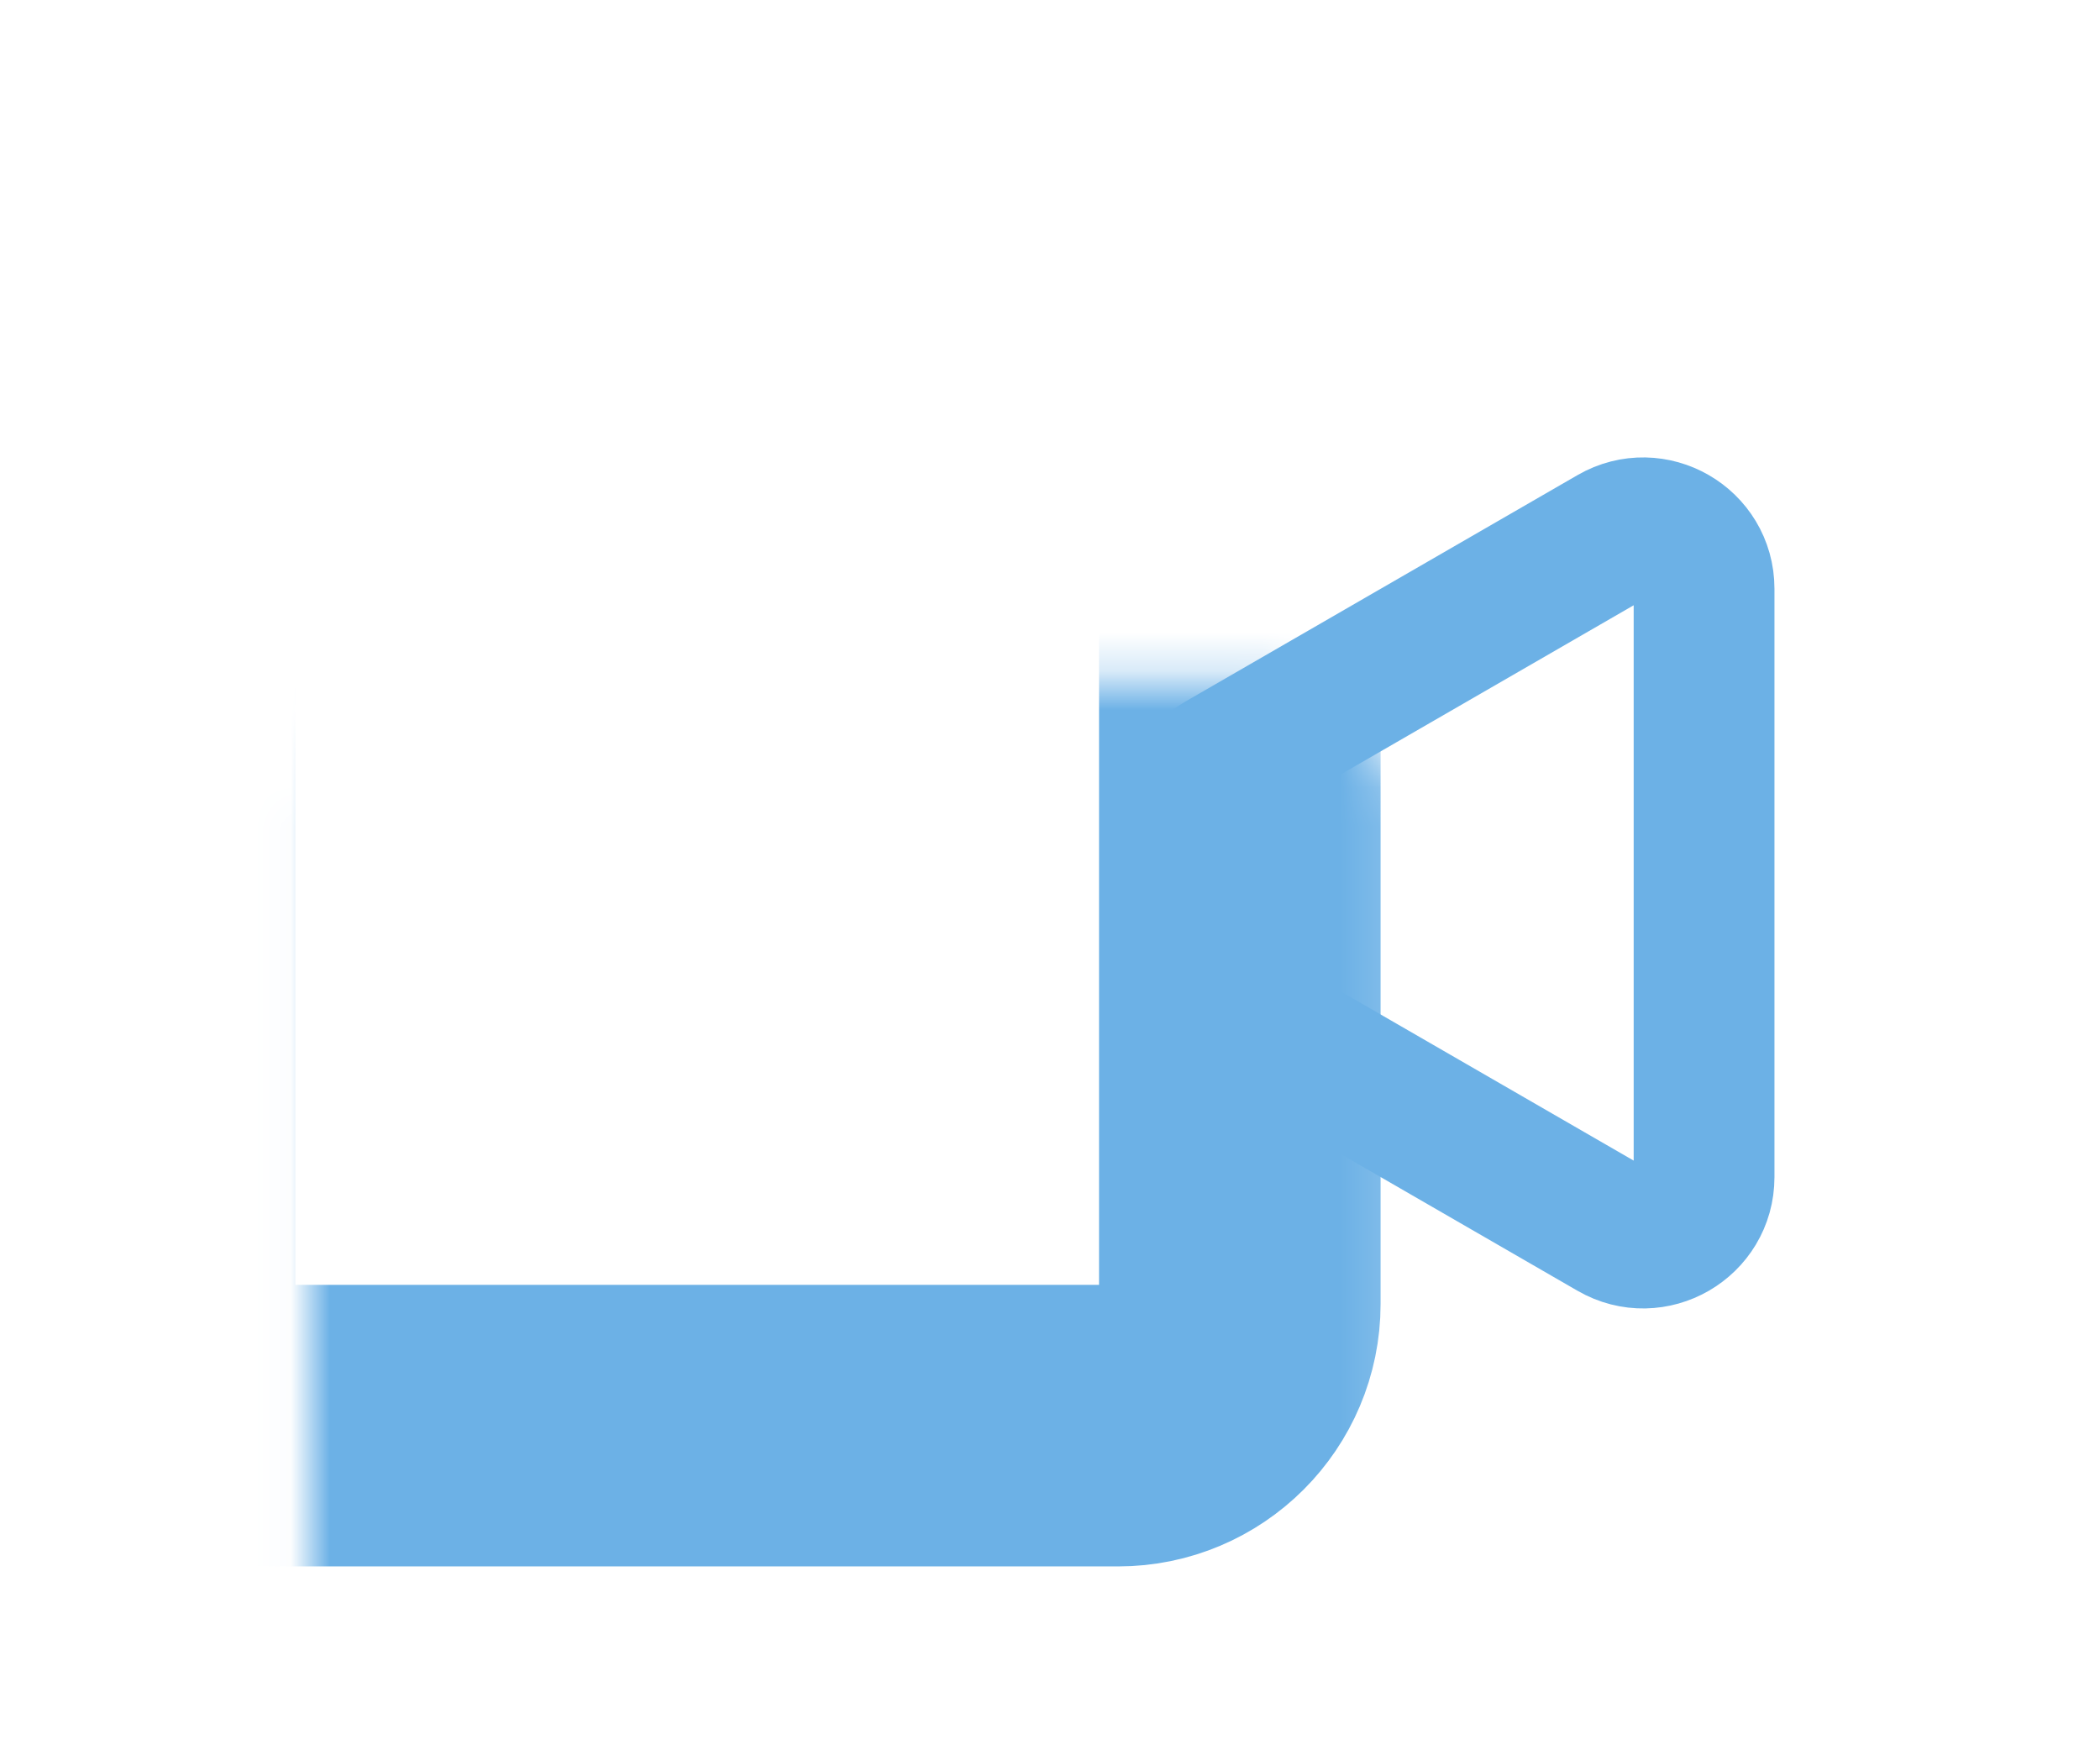
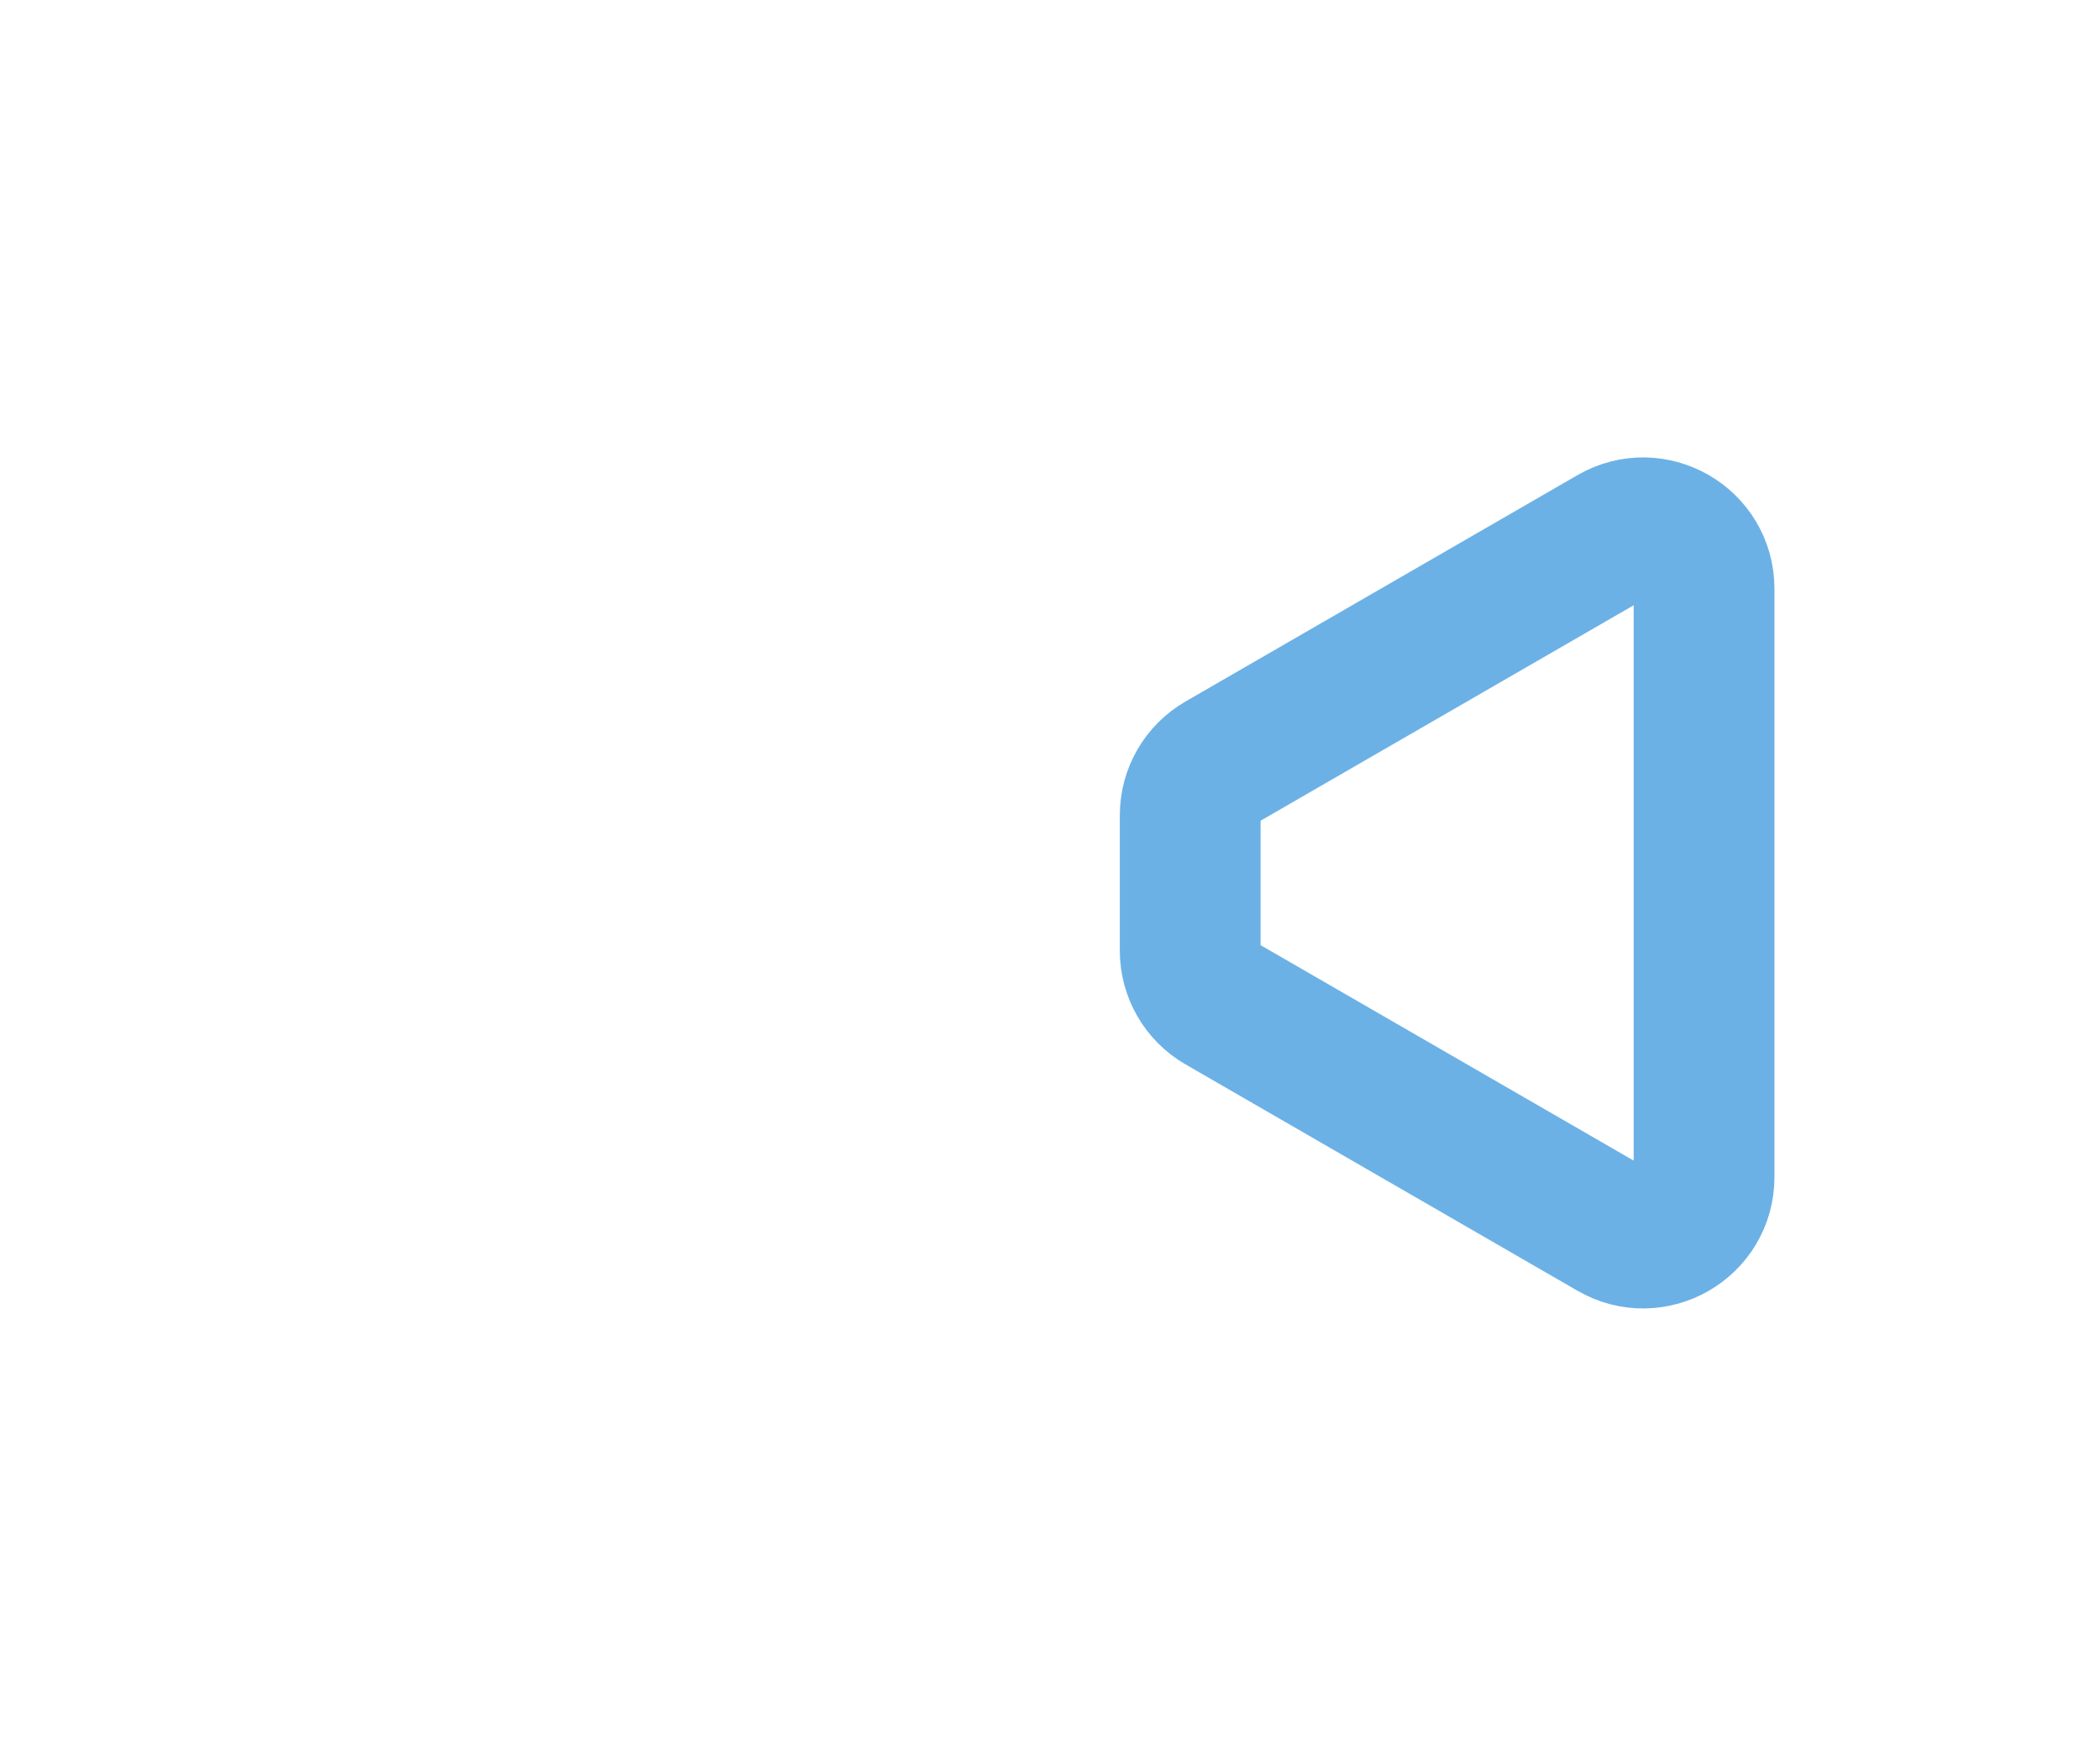
<svg xmlns="http://www.w3.org/2000/svg" width="54" height="45" viewBox="0 0 54 45" fill="none">
  <mask id="path-1-inside-1" fill="white">
-     <rect x="3.976" y="8.748" width="27.905" height="27.905" rx="3.131" />
-   </mask>
-   <rect x="3.976" y="8.748" width="27.905" height="27.905" rx="3.131" stroke="#6CB1E6" stroke-width="7.24" mask="url(#path-1-inside-1)" />
+     </mask>
  <path d="M41.471 13.782C42.514 13.18 43.819 13.933 43.819 15.138L43.819 30.263C43.819 31.468 42.514 32.221 41.471 31.619L31.388 25.797C30.903 25.517 30.605 25.001 30.605 24.441L30.605 20.96C30.605 20.4 30.903 19.884 31.388 19.604L41.471 13.782Z" stroke="#6CB1E6" stroke-width="3.62" />
</svg>